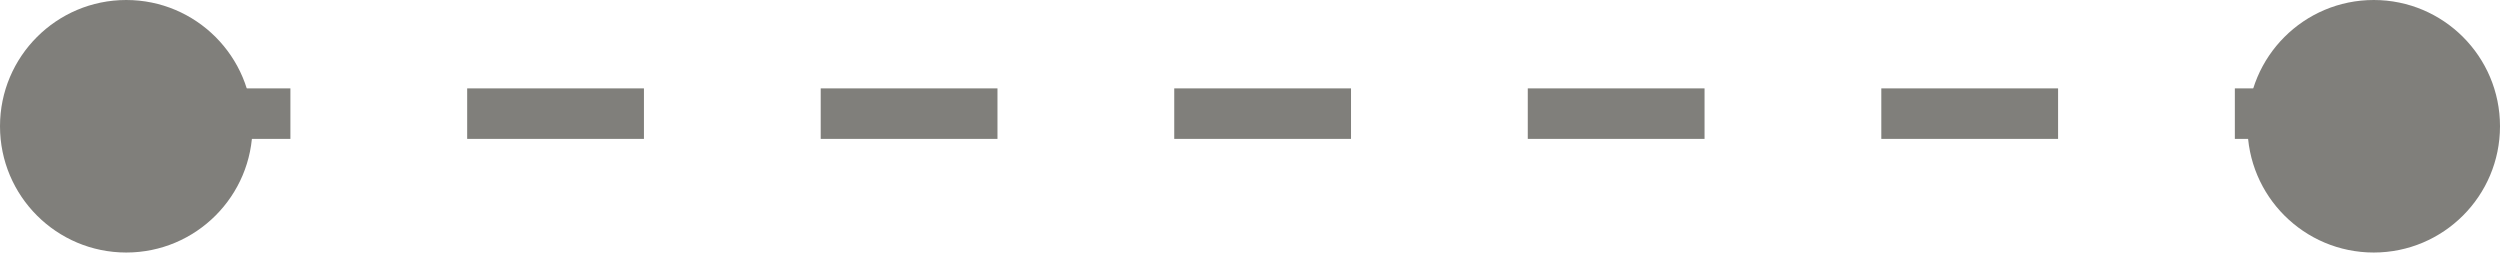
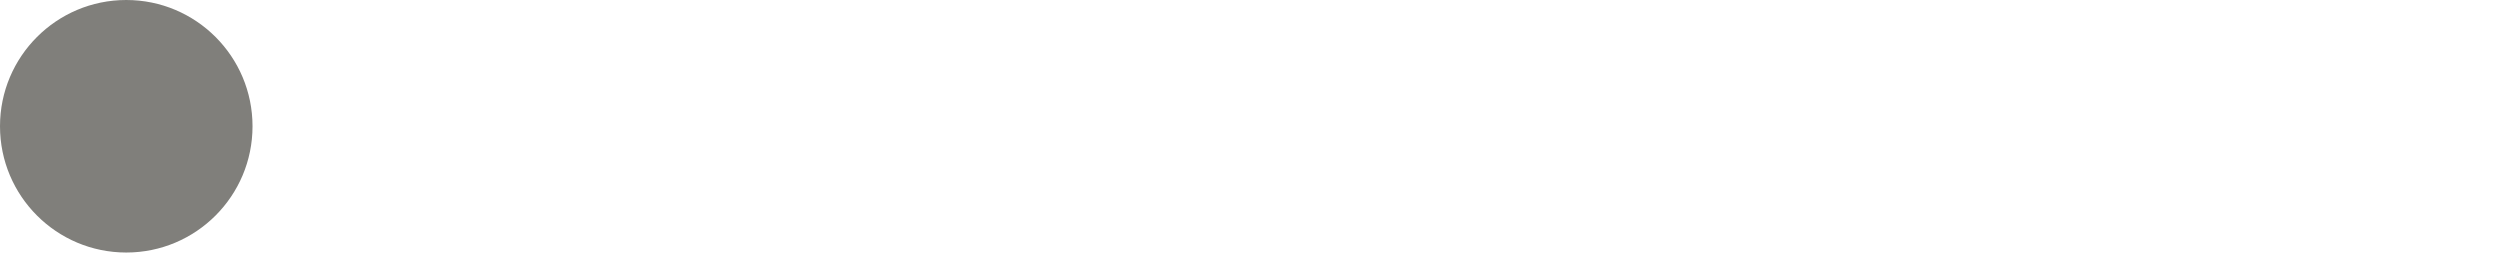
<svg xmlns="http://www.w3.org/2000/svg" width="99" height="10" viewBox="0 0 99 10" fill="none">
-   <path d="M4.5 4.5H94" stroke="#807F7B" stroke-width="2" stroke-dasharray="7 7" />
  <circle cx="5" cy="5" r="5" fill="#807F7B" />
-   <circle cx="94" cy="5" r="5" fill="#807F7B" />
</svg>